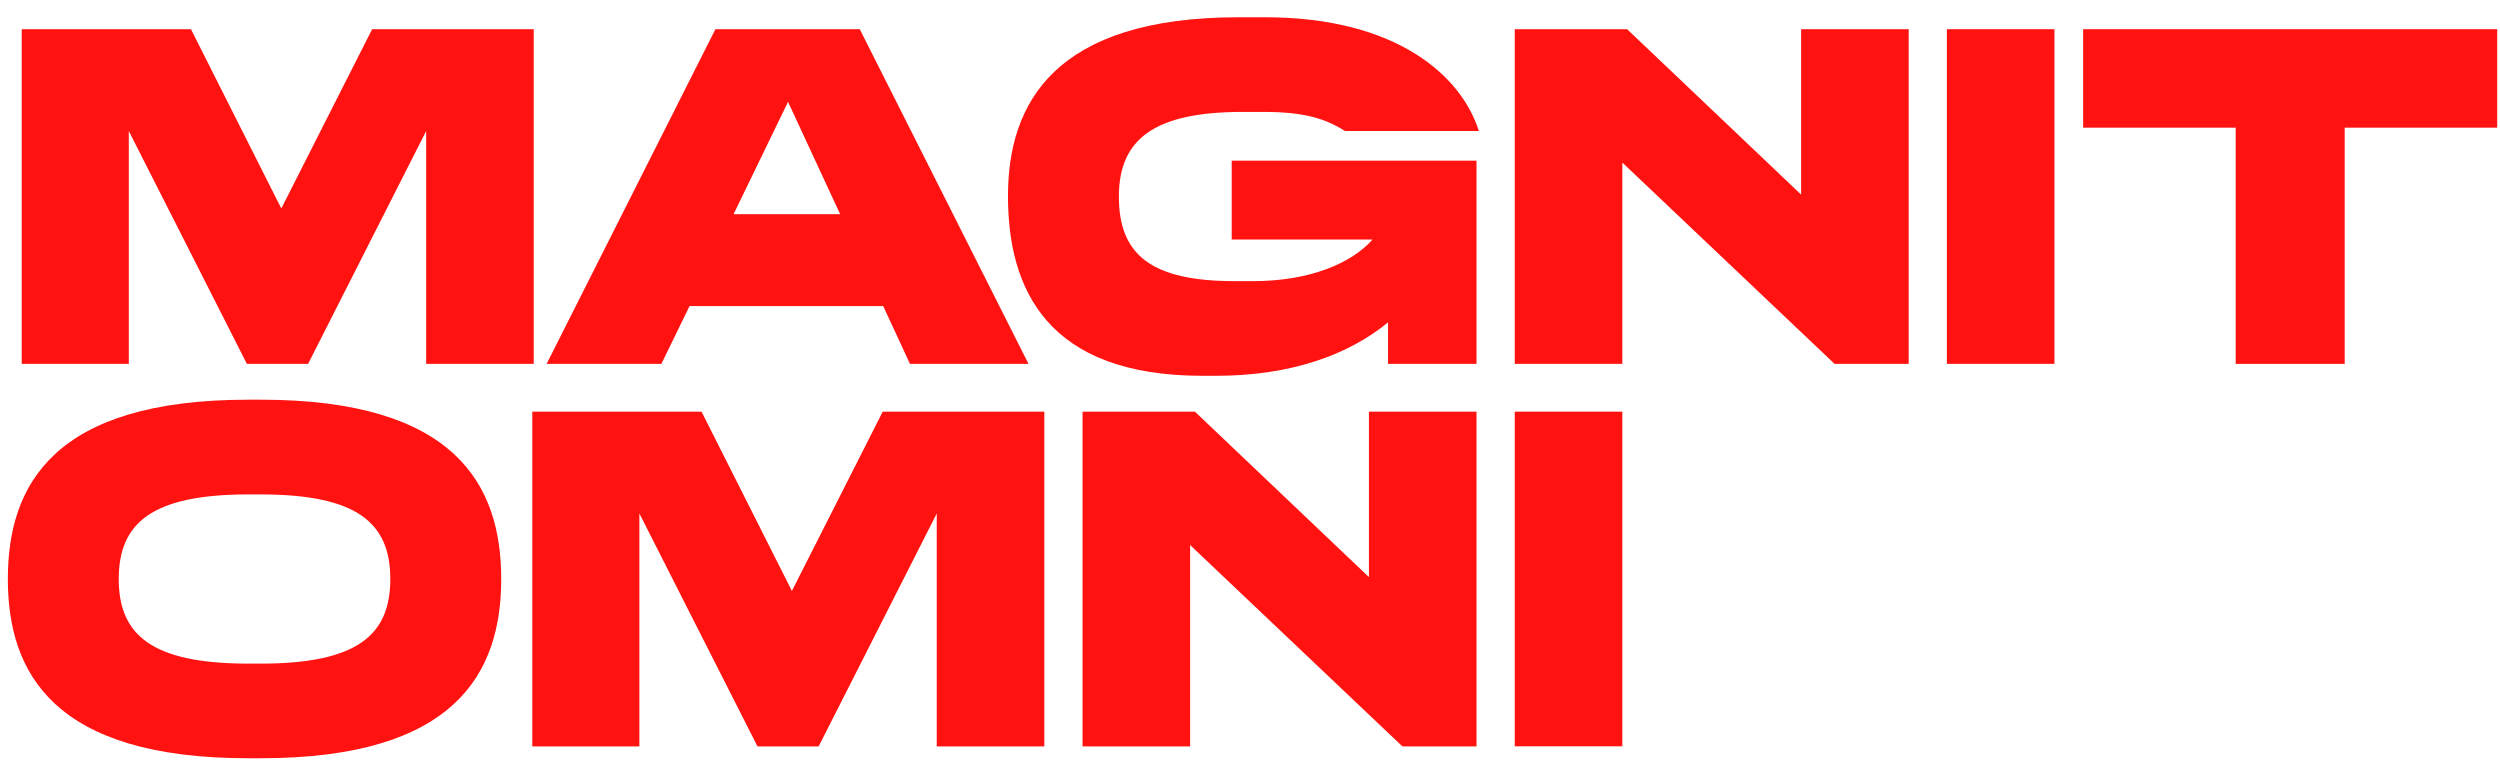
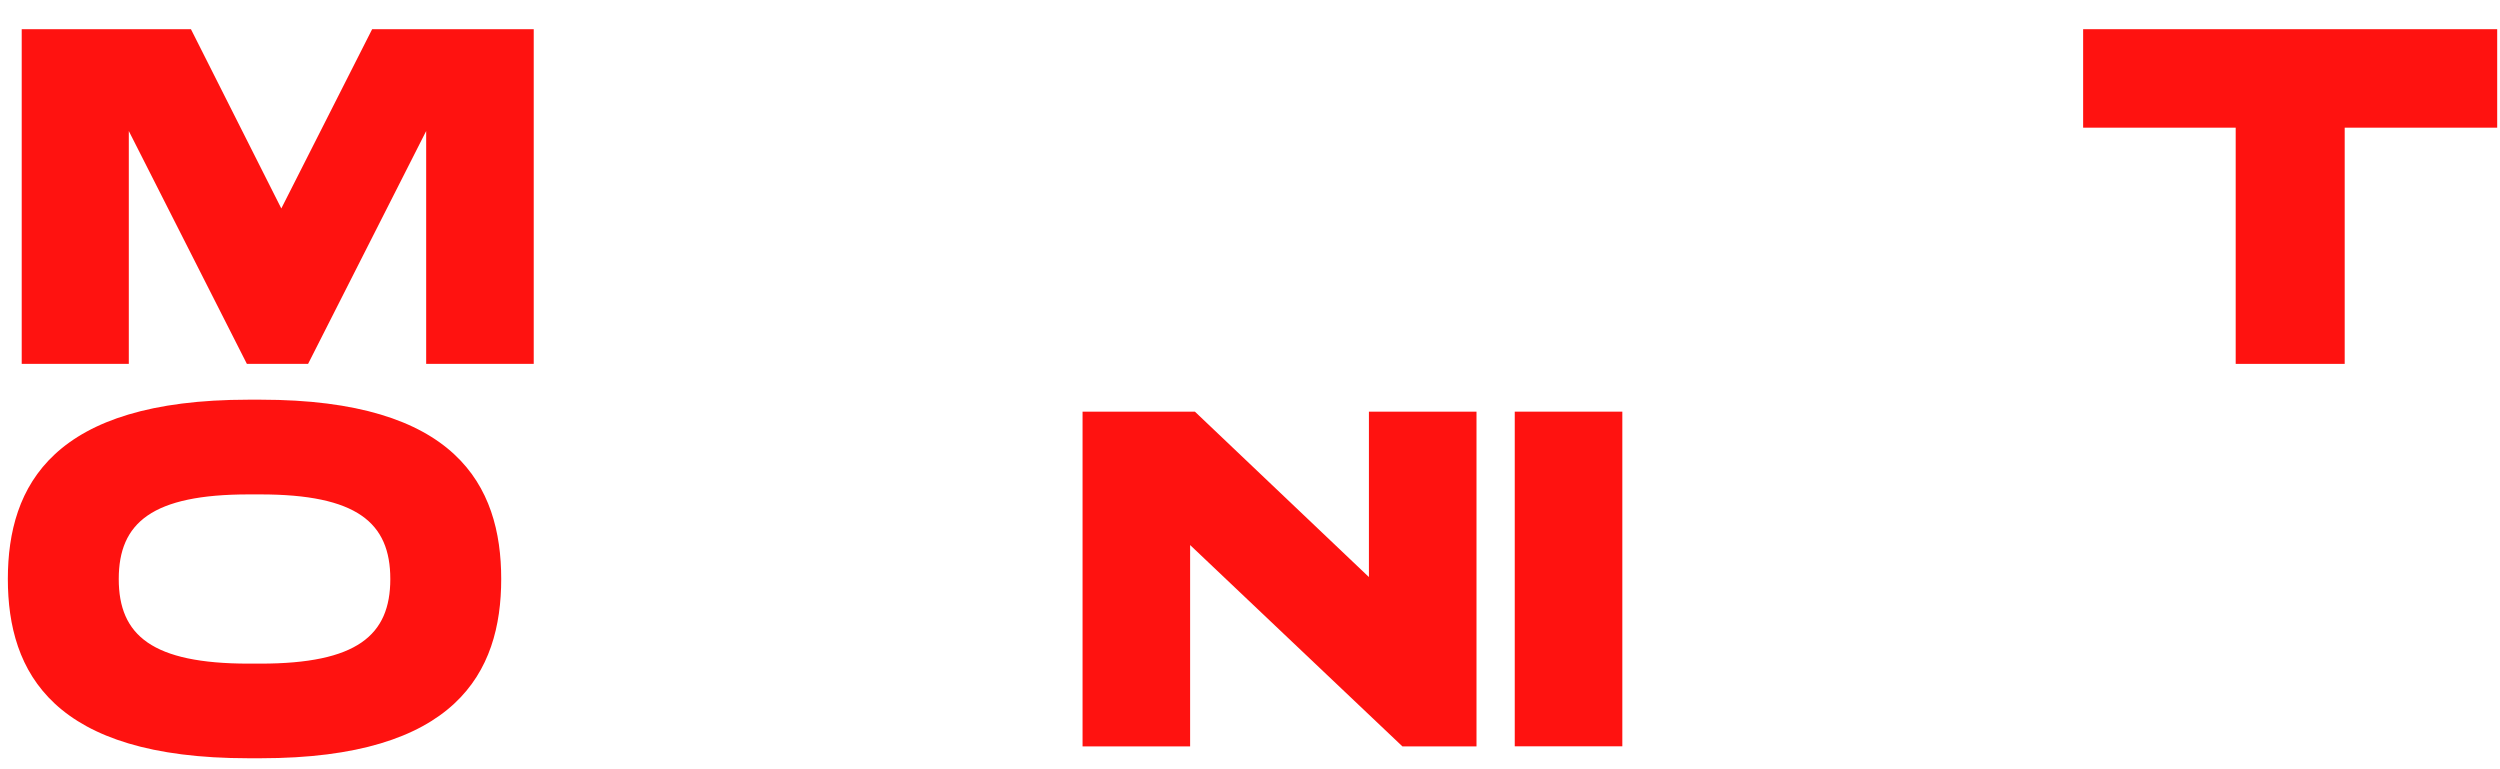
<svg xmlns="http://www.w3.org/2000/svg" width="130" height="40" viewBox="0 0 130 40" fill="none">
  <path d="M6.698 6.813L12.838 18.922H16.02L22.161 6.813V18.922H27.754V1.518H19.352L14.628 10.84L9.929 1.518H1.129V18.922H6.698V6.813Z" fill="#FF1210" />
-   <path d="M35.857 15.914H45.926L47.318 18.922H53.483L44.708 1.52H37.2L28.424 18.922H34.391L35.857 15.914ZM40.978 5.296L43.688 11.138H38.145L40.978 5.296Z" fill="#FF1210" />
-   <path d="M93.658 10.119L84.609 1.518H78.767V18.922H84.361V8.454L95.398 18.922H99.252V1.518H93.658V10.119Z" fill="#FF1210" />
-   <path d="M106.831 1.518H101.238V18.92H106.831V1.518Z" fill="#FF1210" />
  <path d="M108.323 1.518V6.639H116.256V18.922H121.924V6.639H129.854V1.518H108.323Z" fill="#FF1210" />
  <path d="M13.559 20.784H12.912C2.769 20.784 0.408 25.234 0.408 30.107C0.408 34.979 2.769 39.429 12.912 39.429H13.559C23.702 39.429 26.063 34.979 26.063 30.107C26.063 25.234 23.702 20.784 13.559 20.784ZM13.534 34.509H12.937C7.916 34.509 6.175 33.043 6.175 30.109C6.175 27.176 7.916 25.709 12.937 25.709H13.534C18.556 25.709 20.296 27.176 20.296 30.109C20.296 33.043 18.556 34.509 13.534 34.509Z" fill="#FF1210" />
-   <path d="M41.179 30.729L36.48 21.406H27.68V38.811H33.248V26.701L39.389 38.811H42.571L48.711 26.701V38.811H54.305V21.406H45.902L41.179 30.729Z" fill="#FF1210" />
  <path d="M71.184 30.008L62.135 21.406H56.293V38.811H61.886V28.342L72.924 38.811H76.778V21.406H71.184V30.008Z" fill="#FF1210" />
  <path d="M84.361 21.406H78.767V38.808H84.361V21.406Z" fill="#FF1210" />
-   <path d="M64.621 5.819H65.69C67.828 5.819 68.922 6.167 69.941 6.813H76.902C76.007 3.979 72.676 0.897 65.765 0.897H64.422C54.851 0.897 52.415 5.346 52.415 10.194C52.415 15.042 54.453 19.542 62.533 19.542H63.229C67.129 19.542 70.133 18.45 72.178 16.762V18.92H76.778V8.354H64.049V12.457H71.371C70.306 13.662 68.156 14.619 65.168 14.619H64.198C59.798 14.619 58.182 13.202 58.182 10.219C58.182 7.236 60.022 5.819 64.621 5.819Z" fill="#FF1210" />
</svg>